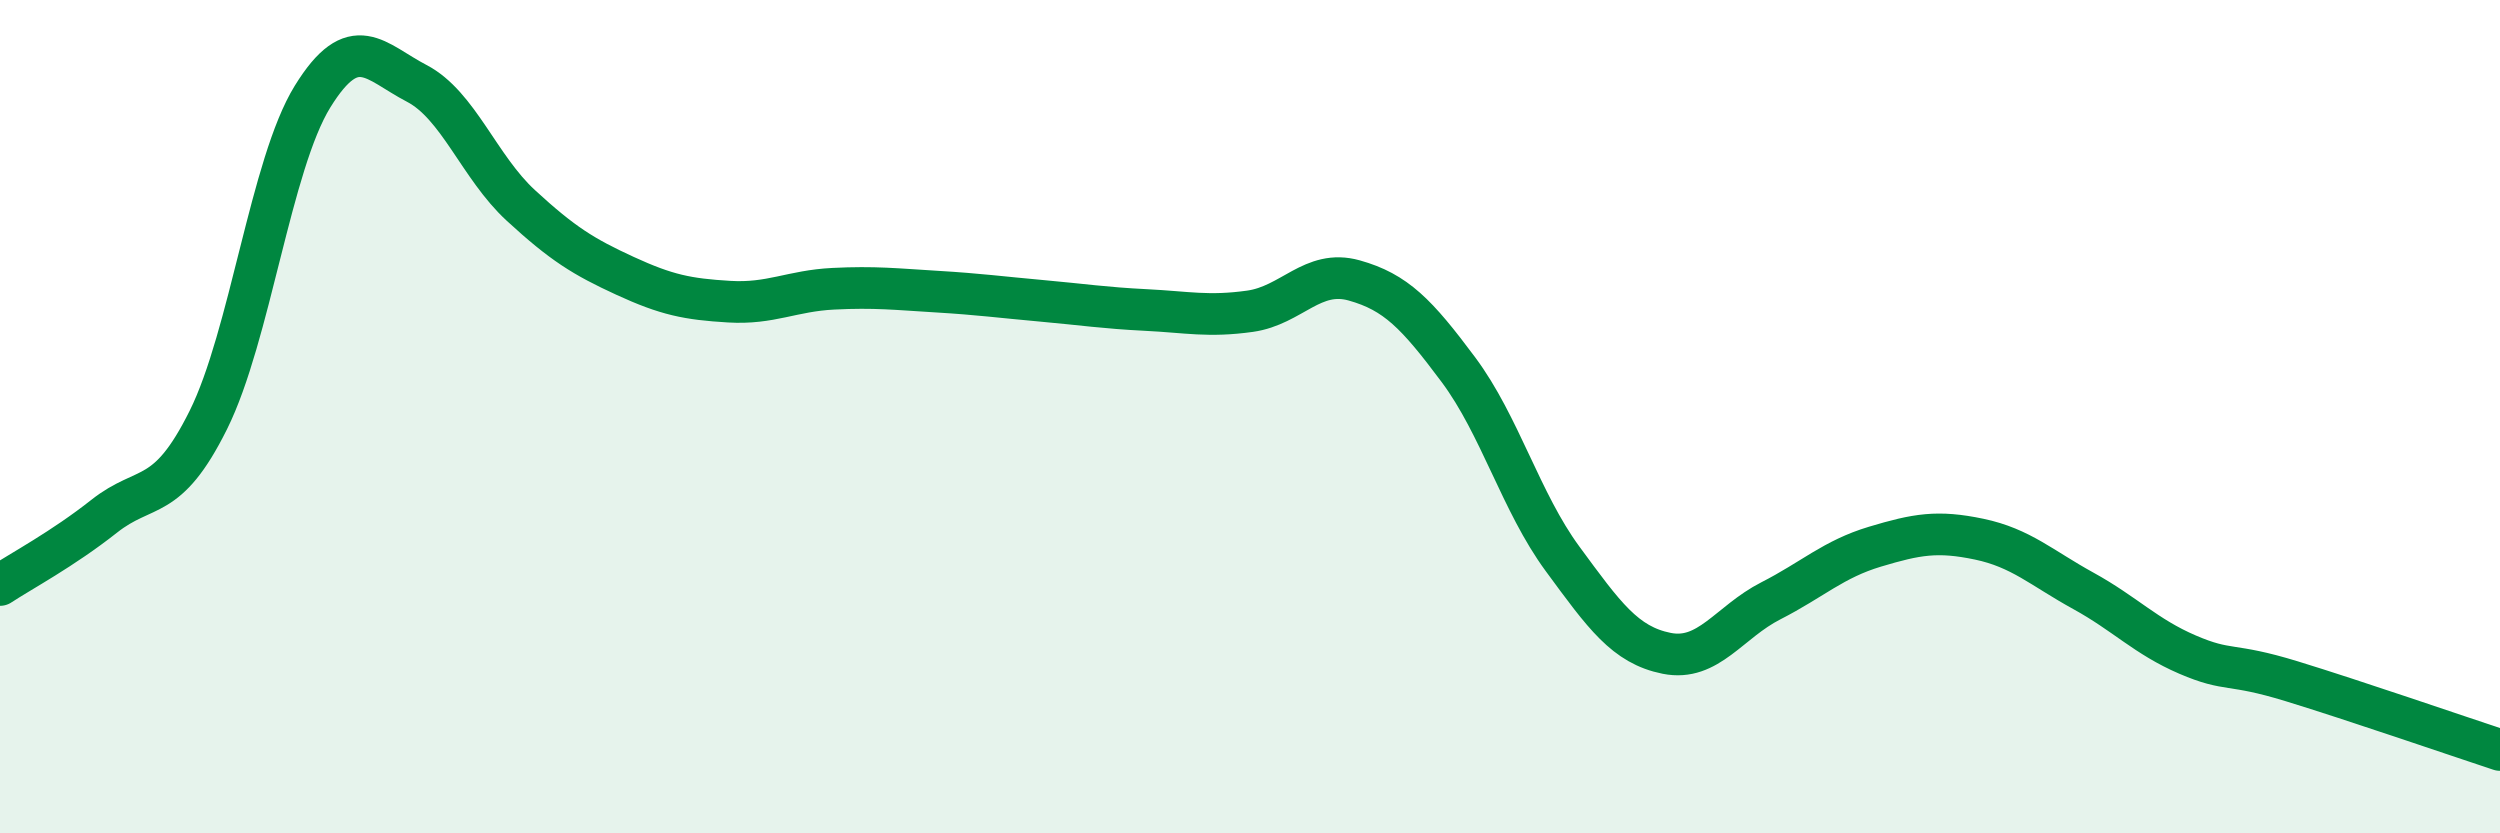
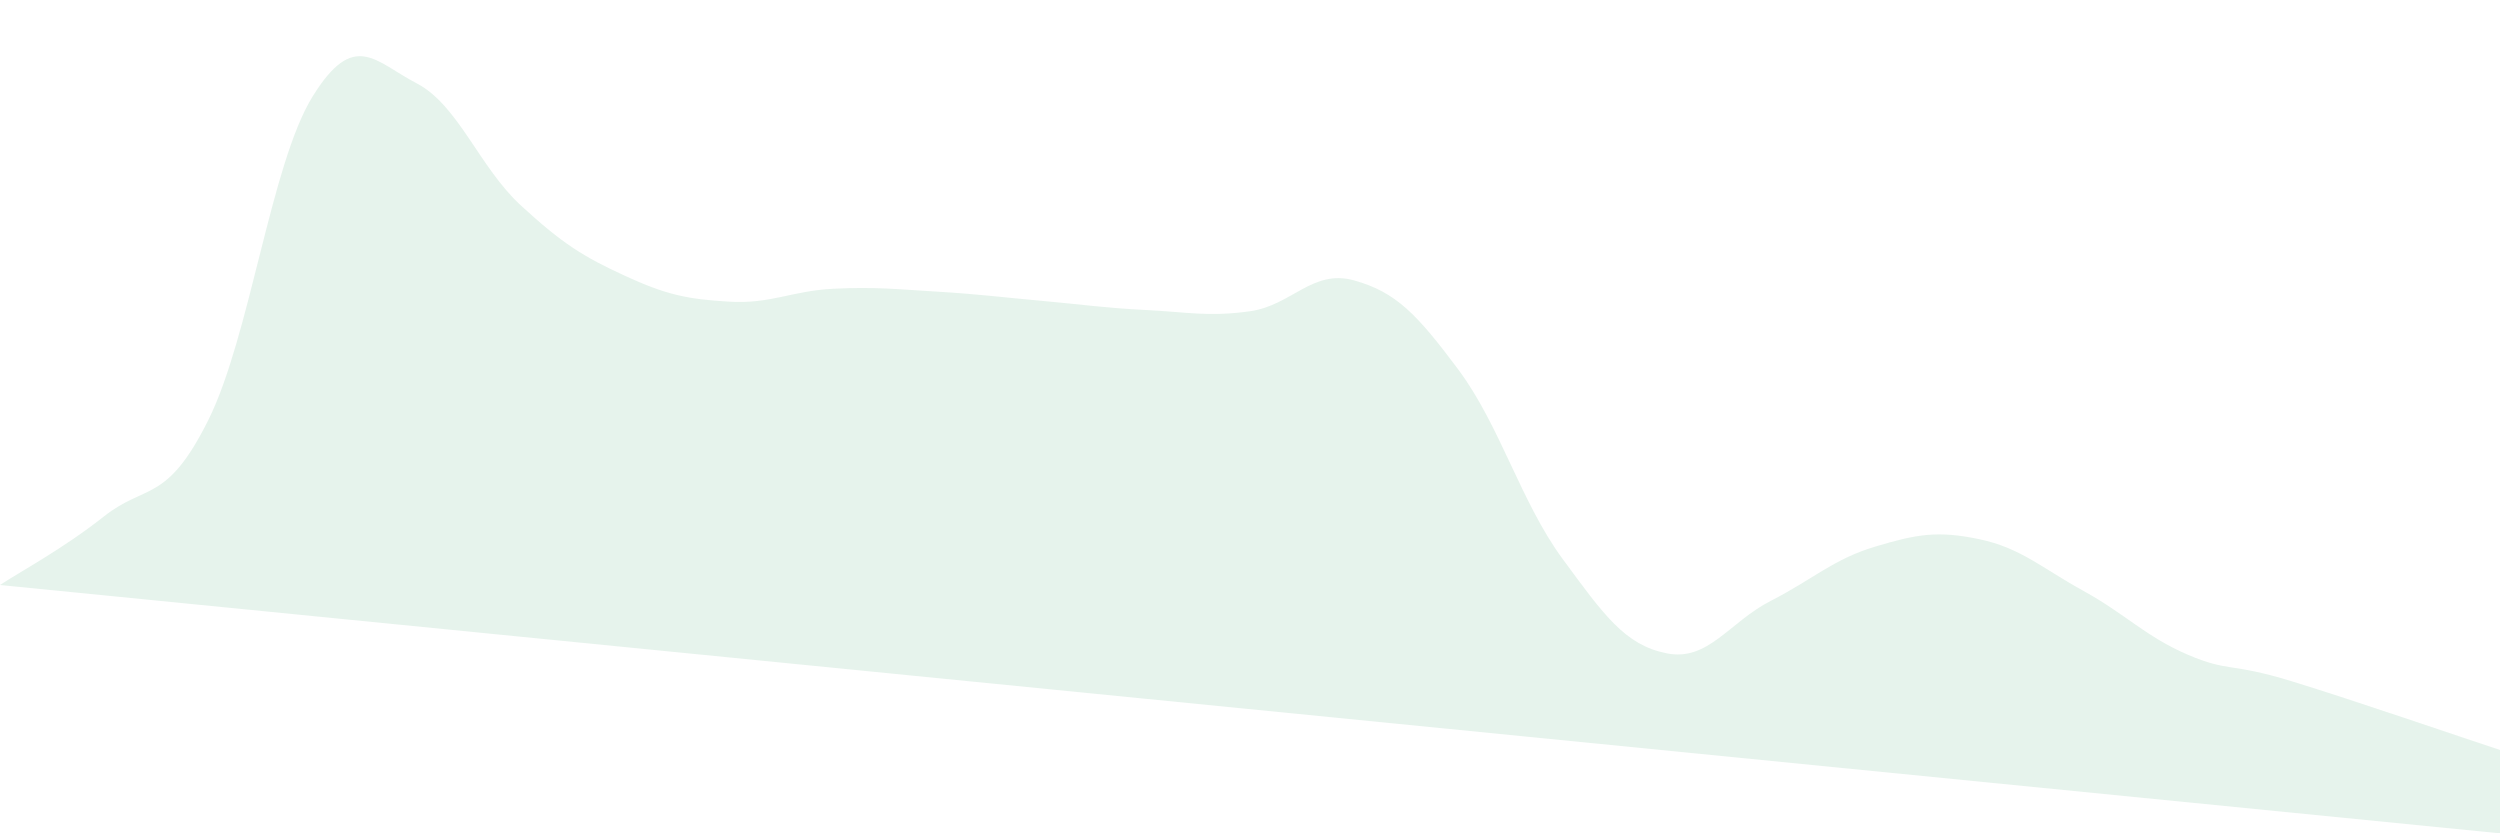
<svg xmlns="http://www.w3.org/2000/svg" width="60" height="20" viewBox="0 0 60 20">
-   <path d="M 0,14.04 C 0.5,13.71 1.5,13.18 2.5,12.39 C 3.5,11.6 4,12.09 5,10.08 C 6,8.07 6.5,3.94 7.5,2.32 C 8.5,0.7 9,1.48 10,2 C 11,2.52 11.5,4.01 12.5,4.93 C 13.5,5.85 14,6.16 15,6.62 C 16,7.08 16.5,7.18 17.5,7.24 C 18.5,7.3 19,6.98 20,6.93 C 21,6.88 21.5,6.94 22.5,7 C 23.5,7.06 24,7.13 25,7.22 C 26,7.31 26.5,7.39 27.5,7.44 C 28.5,7.49 29,7.61 30,7.47 C 31,7.33 31.5,6.45 32.5,6.73 C 33.5,7.01 34,7.53 35,8.87 C 36,10.21 36.5,12.05 37.5,13.41 C 38.5,14.77 39,15.48 40,15.68 C 41,15.88 41.5,14.93 42.5,14.42 C 43.5,13.91 44,13.42 45,13.12 C 46,12.82 46.5,12.73 47.5,12.94 C 48.5,13.15 49,13.63 50,14.18 C 51,14.73 51.5,15.28 52.5,15.71 C 53.5,16.14 53.5,15.89 55,16.35 C 56.5,16.81 59,17.67 60,18L60 20L0 20Z" fill="#008740" opacity="0.1" stroke-linecap="round" stroke-linejoin="round" />
-   <path d="M 0,14.04 C 0.5,13.71 1.5,13.18 2.5,12.39 C 3.5,11.6 4,12.09 5,10.08 C 6,8.07 6.5,3.94 7.5,2.32 C 8.5,0.7 9,1.48 10,2 C 11,2.52 11.5,4.01 12.5,4.93 C 13.5,5.85 14,6.16 15,6.62 C 16,7.08 16.5,7.18 17.5,7.24 C 18.5,7.3 19,6.98 20,6.93 C 21,6.88 21.5,6.94 22.5,7 C 23.5,7.06 24,7.13 25,7.22 C 26,7.31 26.5,7.39 27.5,7.44 C 28.5,7.49 29,7.61 30,7.47 C 31,7.33 31.5,6.45 32.5,6.73 C 33.5,7.01 34,7.53 35,8.87 C 36,10.21 36.5,12.05 37.5,13.41 C 38.5,14.77 39,15.48 40,15.68 C 41,15.88 41.5,14.93 42.5,14.42 C 43.5,13.91 44,13.42 45,13.12 C 46,12.82 46.5,12.73 47.5,12.94 C 48.5,13.15 49,13.63 50,14.18 C 51,14.73 51.5,15.28 52.5,15.71 C 53.5,16.14 53.5,15.89 55,16.35 C 56.5,16.81 59,17.67 60,18" stroke="#008740" stroke-width="1" fill="none" stroke-linecap="round" stroke-linejoin="round" />
+   <path d="M 0,14.04 C 0.5,13.71 1.5,13.18 2.5,12.39 C 3.5,11.6 4,12.09 5,10.08 C 6,8.07 6.5,3.94 7.5,2.32 C 8.5,0.7 9,1.48 10,2 C 11,2.52 11.5,4.01 12.5,4.93 C 13.5,5.85 14,6.16 15,6.62 C 16,7.08 16.5,7.18 17.5,7.24 C 18.5,7.3 19,6.98 20,6.93 C 21,6.88 21.5,6.94 22.5,7 C 23.5,7.06 24,7.13 25,7.22 C 26,7.31 26.5,7.39 27.5,7.44 C 28.5,7.49 29,7.61 30,7.47 C 31,7.33 31.5,6.45 32.5,6.73 C 33.5,7.01 34,7.53 35,8.87 C 36,10.21 36.5,12.05 37.5,13.41 C 38.5,14.77 39,15.48 40,15.68 C 41,15.88 41.5,14.93 42.5,14.42 C 43.5,13.91 44,13.42 45,13.12 C 46,12.82 46.5,12.73 47.5,12.94 C 48.5,13.15 49,13.63 50,14.18 C 51,14.73 51.5,15.28 52.5,15.71 C 53.5,16.14 53.5,15.89 55,16.35 C 56.5,16.81 59,17.67 60,18L60 20Z" fill="#008740" opacity="0.1" stroke-linecap="round" stroke-linejoin="round" />
</svg>